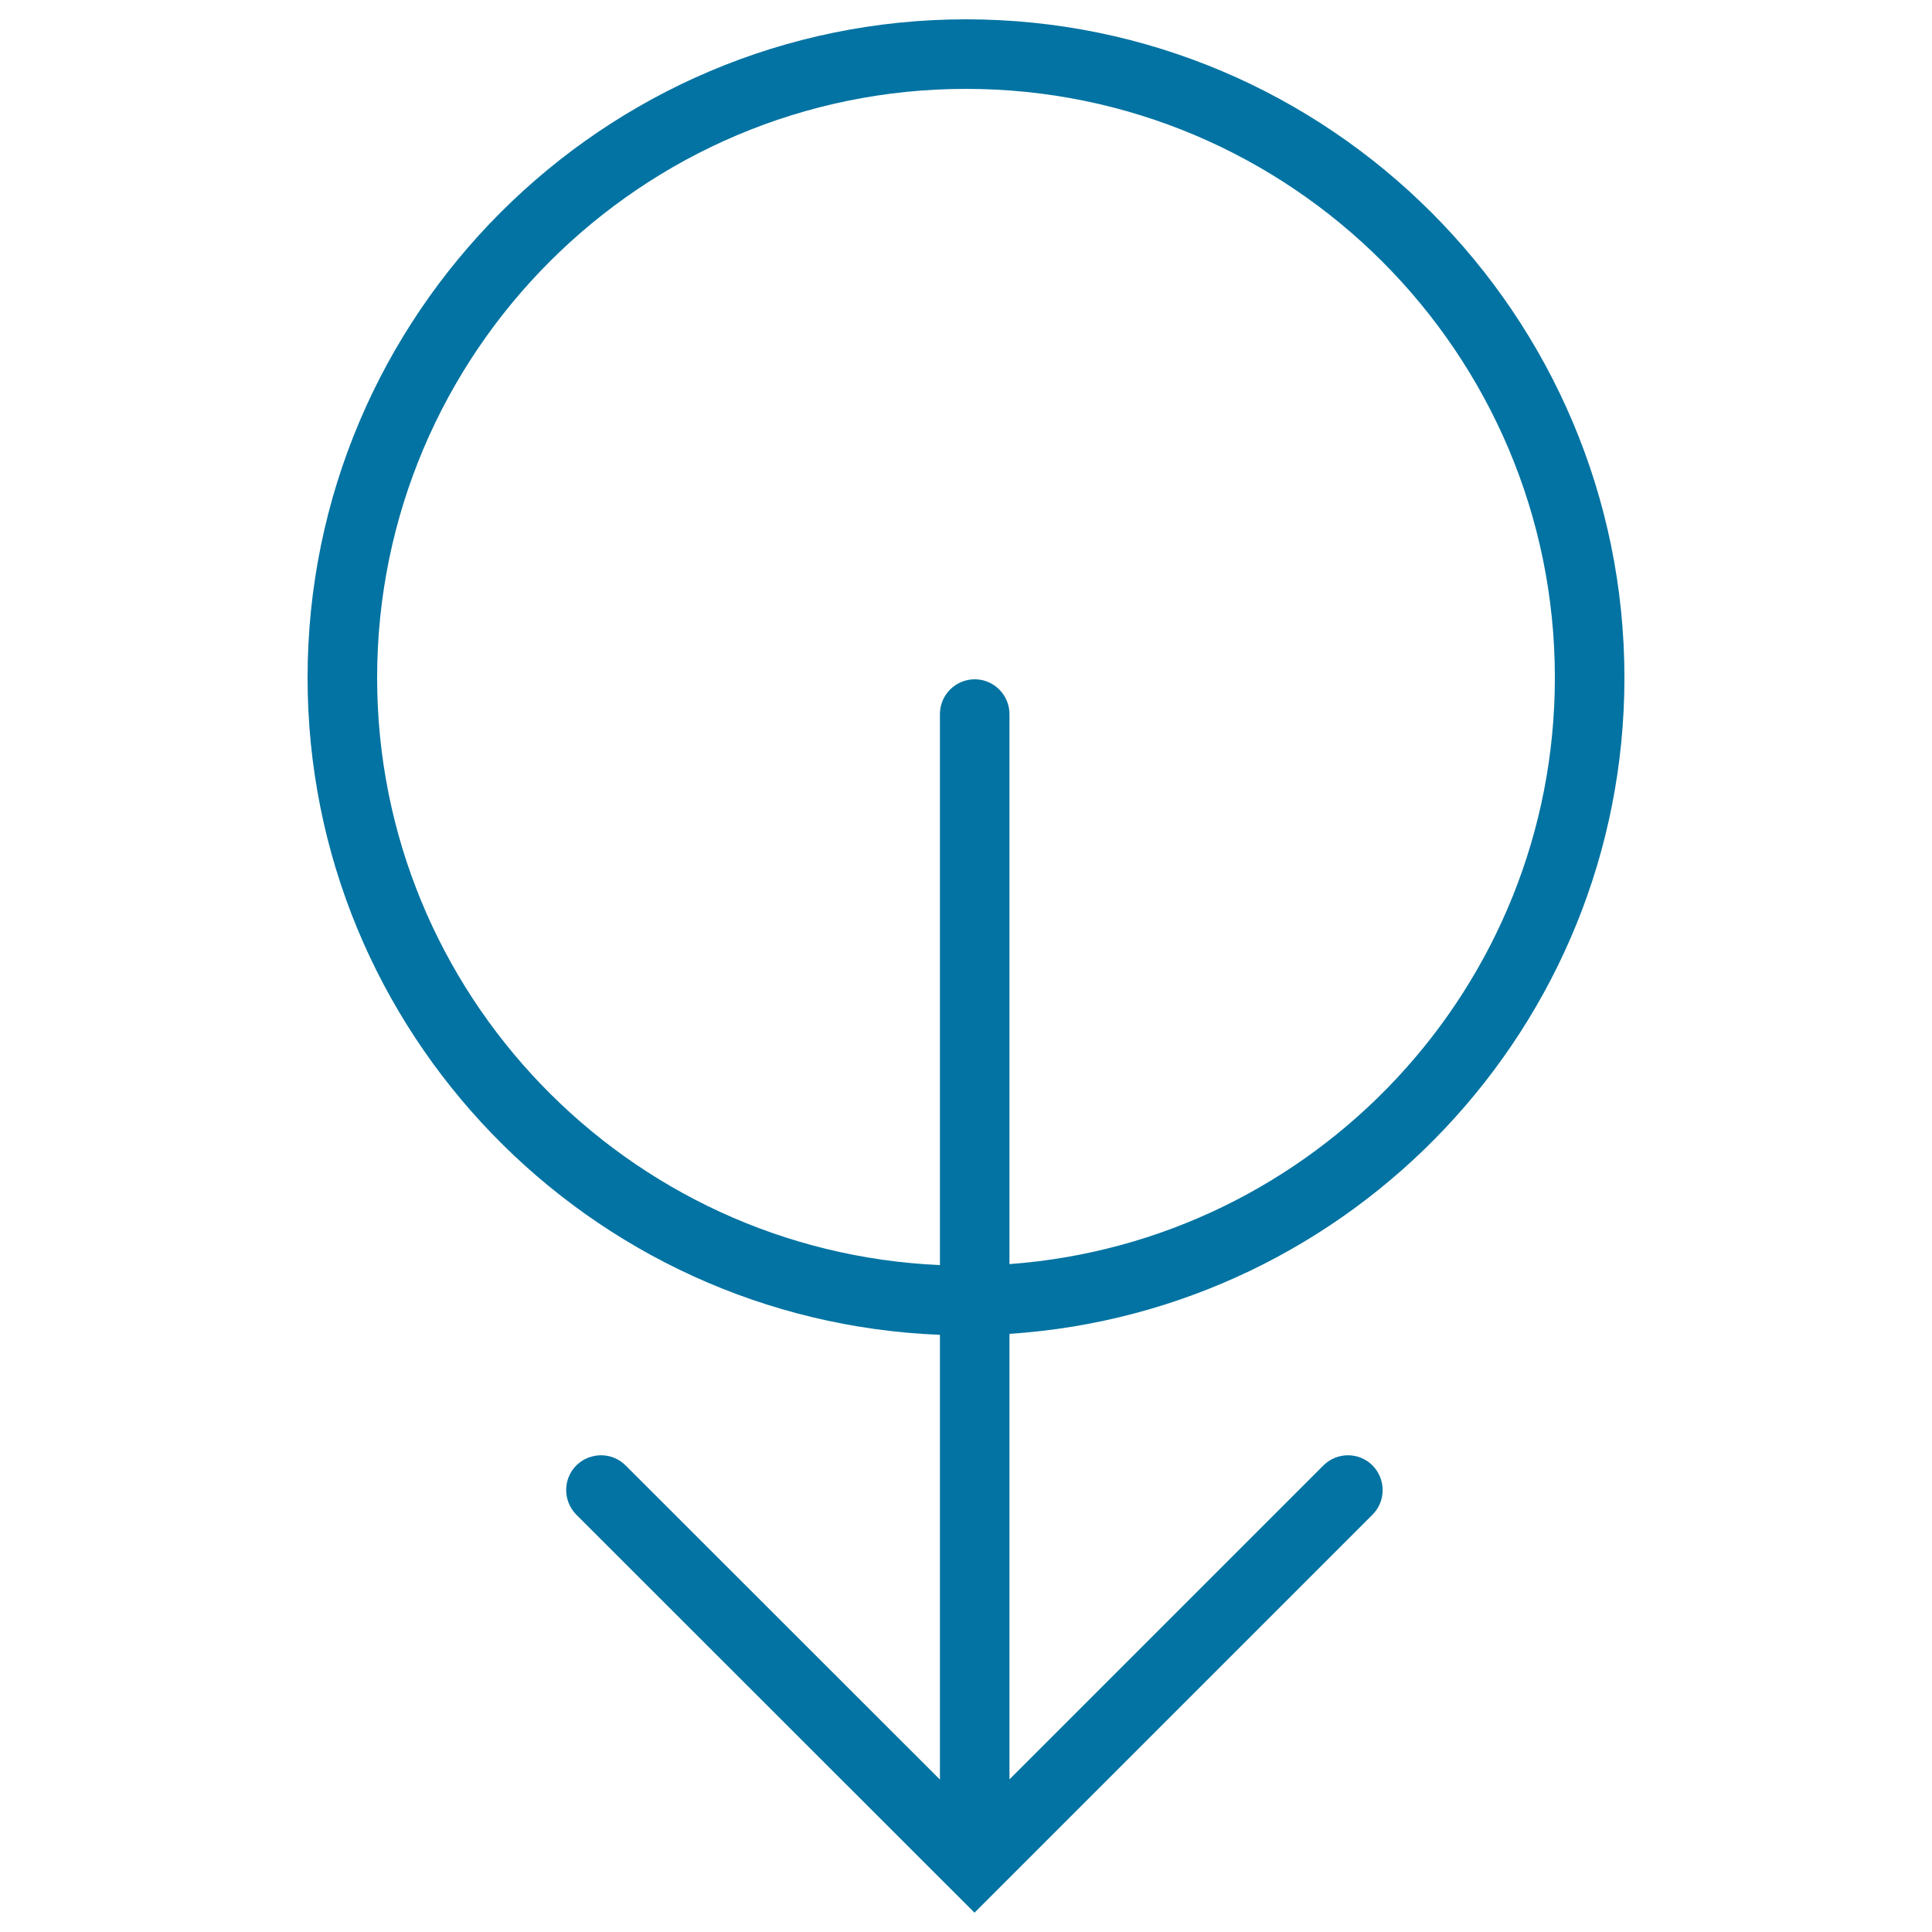
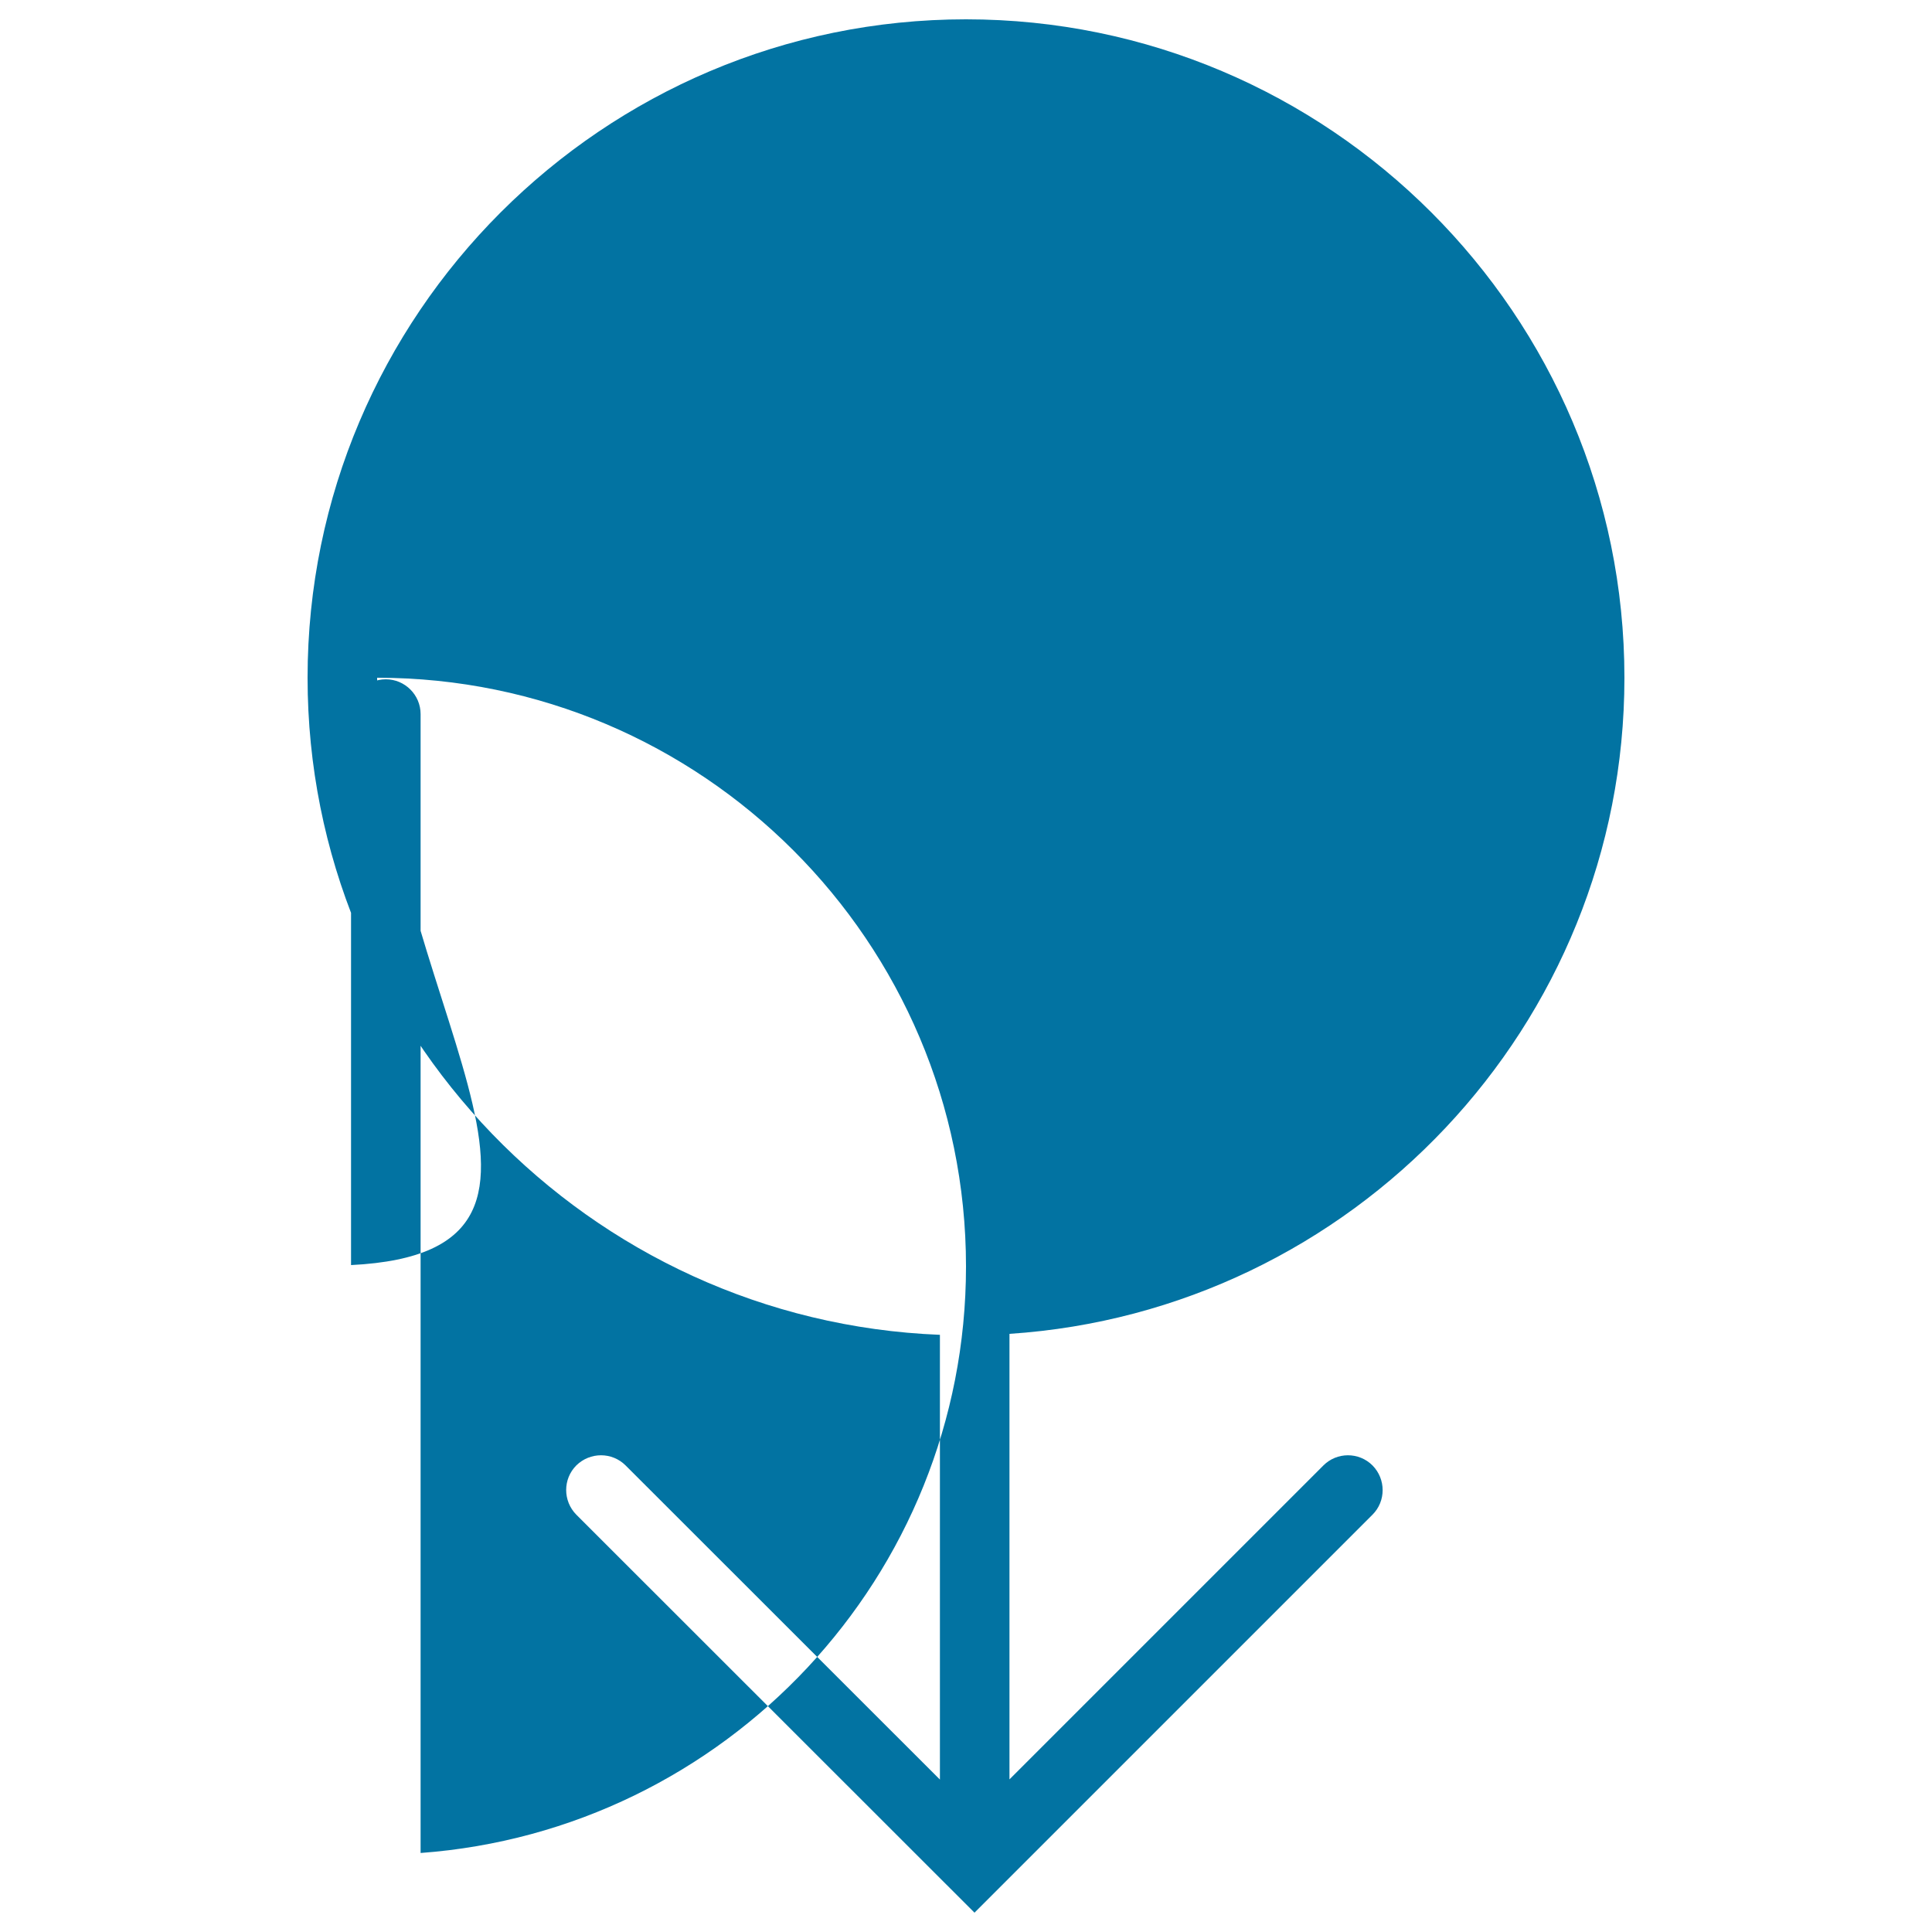
<svg xmlns="http://www.w3.org/2000/svg" viewBox="0 0 1000 1000" style="fill:#0273a2">
  <title>Circle With Down Arrow SVG icon</title>
  <g>
-     <path d="M840.8,350.8C840.8,162.9,687.9,10,500,10c-187.9,0-340.8,152.9-340.8,340.8c0,183.3,145.6,332.9,327.3,340.1v230.2L323.8,758.5c-7-7-18.4-7-25.5,0c-7,7-7,18.4,0,25.5l193.4,193.3l0,0l12.7,12.7l12.7-12.7c0,0,0,0,0,0l193.3-193.3c7-7,7-18.4,0-25.5c-7-7-18.4-7-25.4,0L522.5,921V690.4C699.9,678.7,840.8,531,840.8,350.8z M195.2,350.8C195.2,182.7,331.9,46,500,46c168.1,0,304.8,136.7,304.8,304.7c0,160.5-124.7,292-282.3,303.6V369.6c0-9.9-8.1-18-18-18c-9.9,0-18,8.1-18,18v285.2C324.7,647.7,195.2,514.2,195.2,350.8z" />
+     <path d="M840.8,350.8C840.8,162.9,687.9,10,500,10c-187.9,0-340.8,152.9-340.8,340.8c0,183.3,145.6,332.9,327.3,340.1v230.2L323.8,758.5c-7-7-18.4-7-25.5,0c-7,7-7,18.4,0,25.5l193.4,193.3l0,0l12.7,12.7l12.7-12.7c0,0,0,0,0,0l193.3-193.3c7-7,7-18.4,0-25.5c-7-7-18.4-7-25.4,0L522.5,921V690.4C699.9,678.7,840.8,531,840.8,350.8z M195.2,350.8c168.1,0,304.8,136.7,304.8,304.7c0,160.5-124.7,292-282.3,303.6V369.6c0-9.9-8.1-18-18-18c-9.9,0-18,8.1-18,18v285.2C324.7,647.7,195.2,514.2,195.2,350.8z" />
  </g>
</svg>